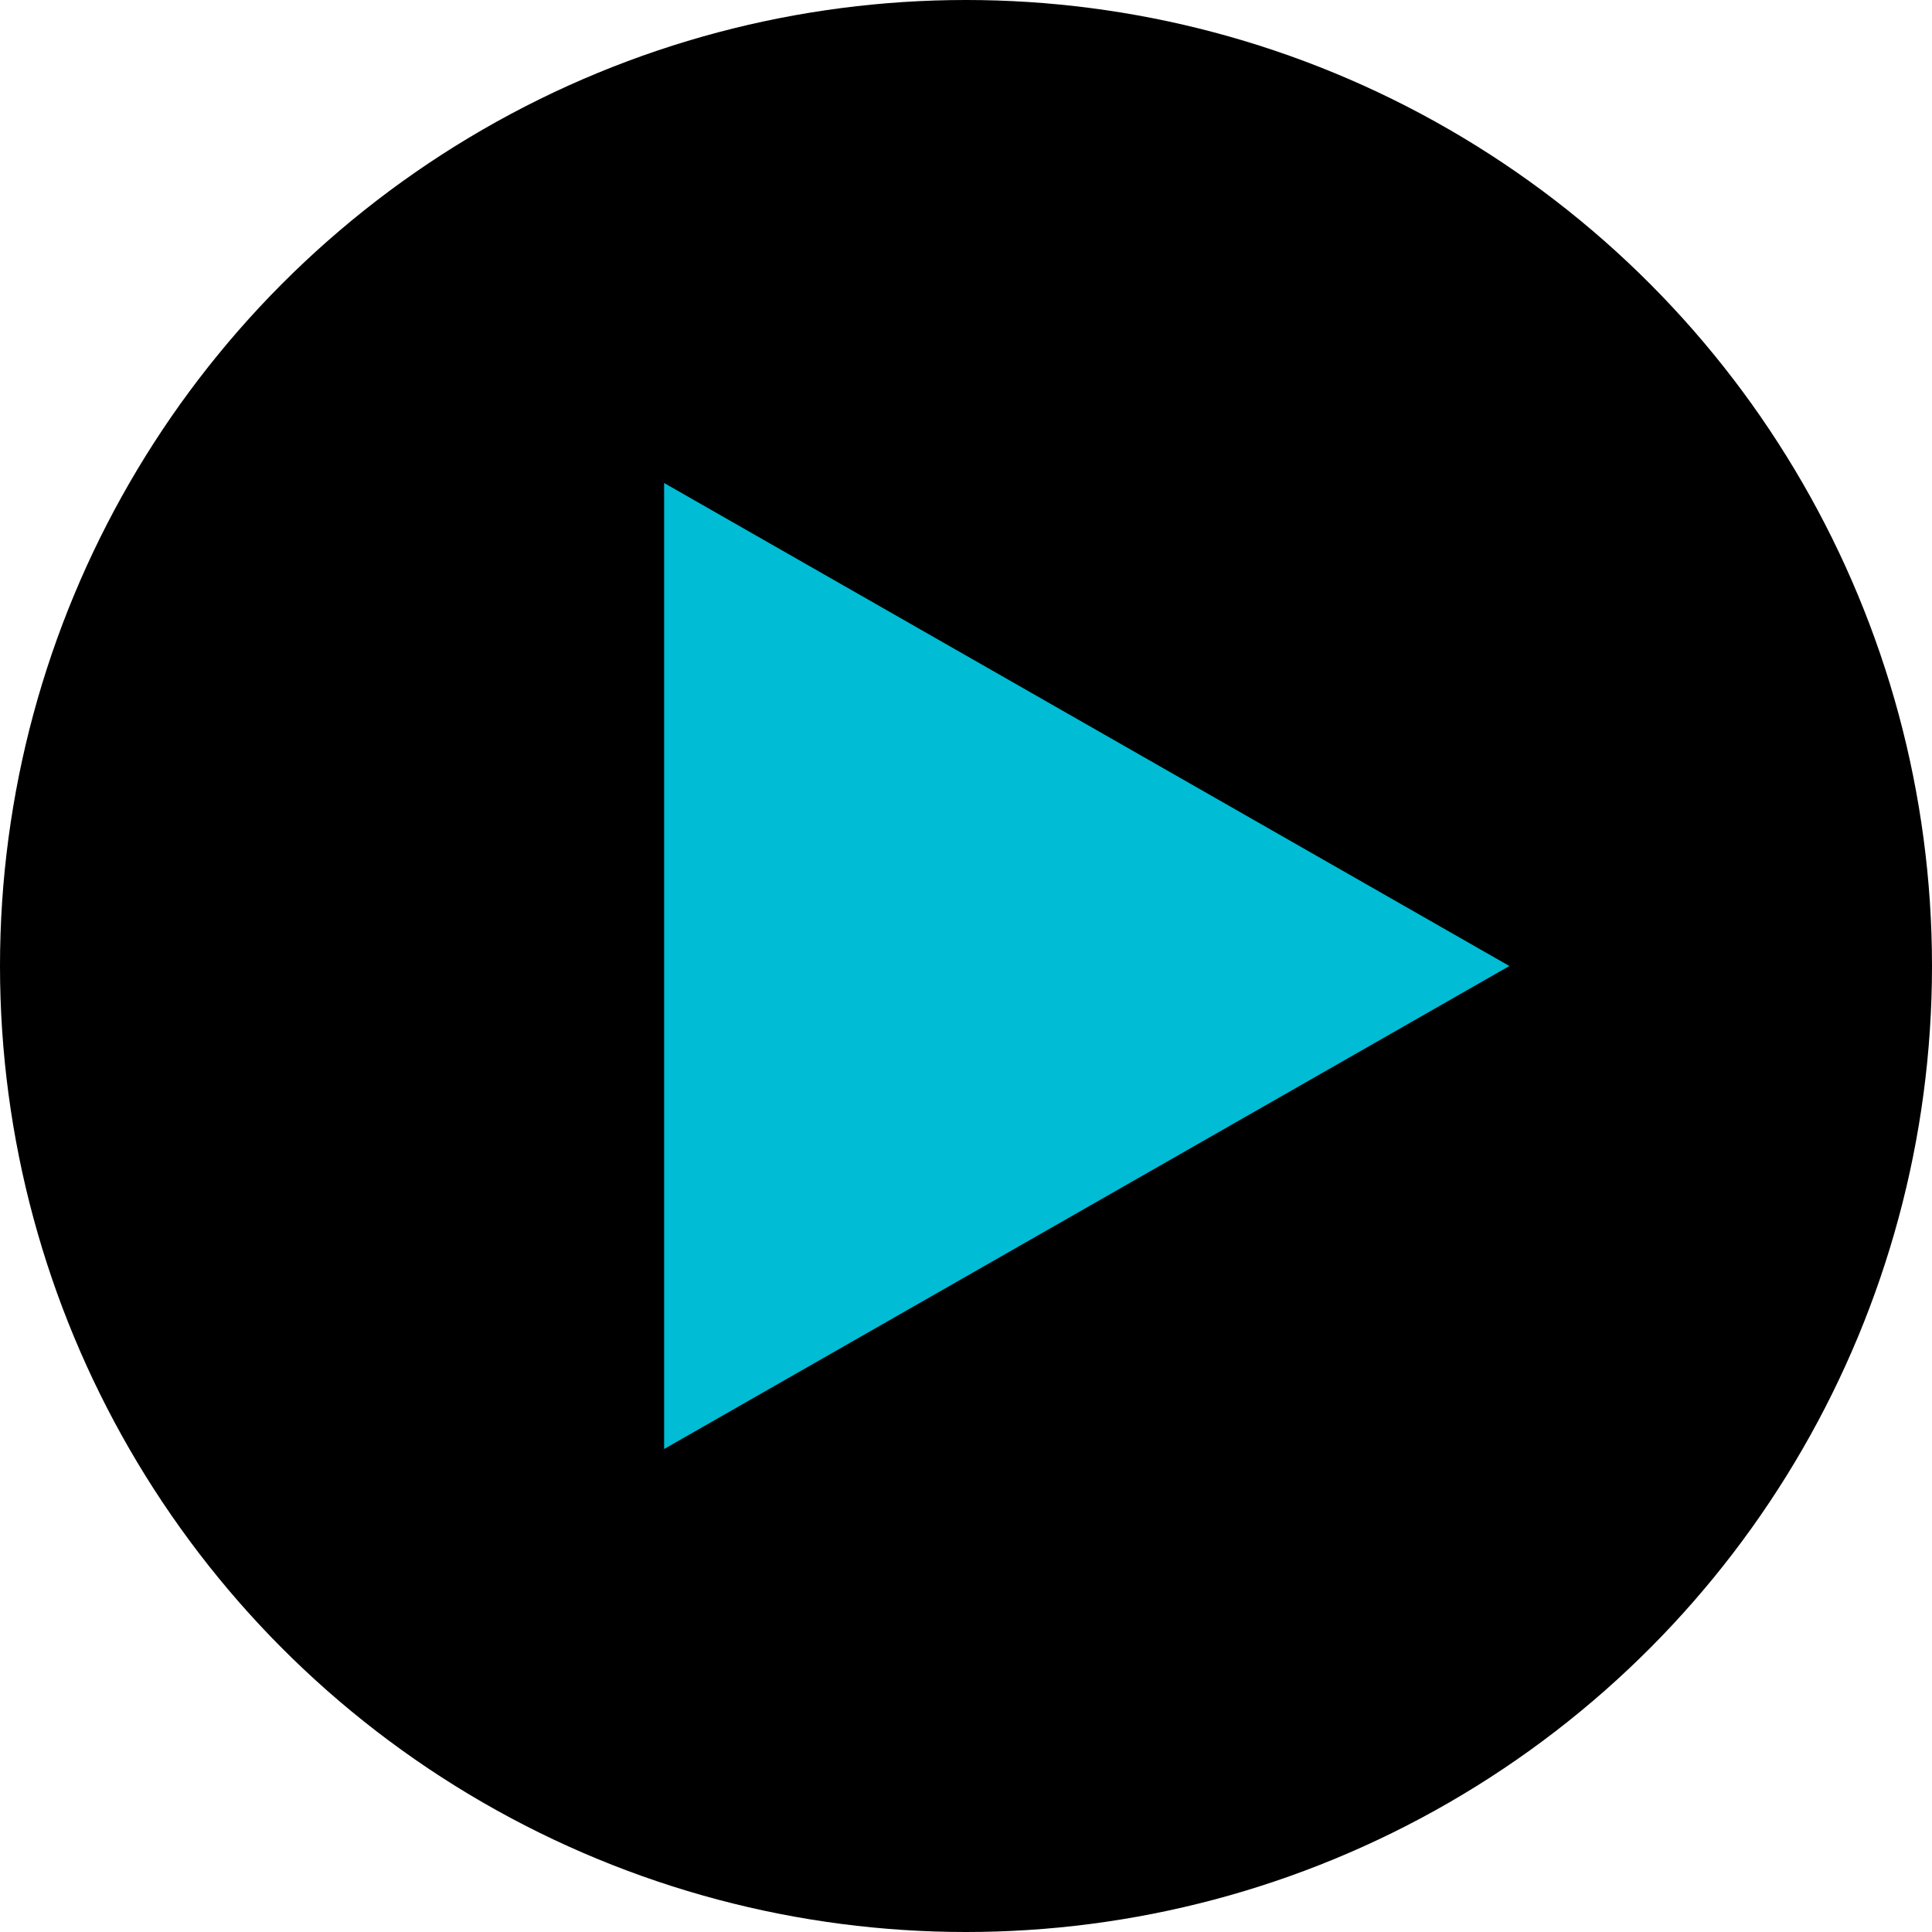
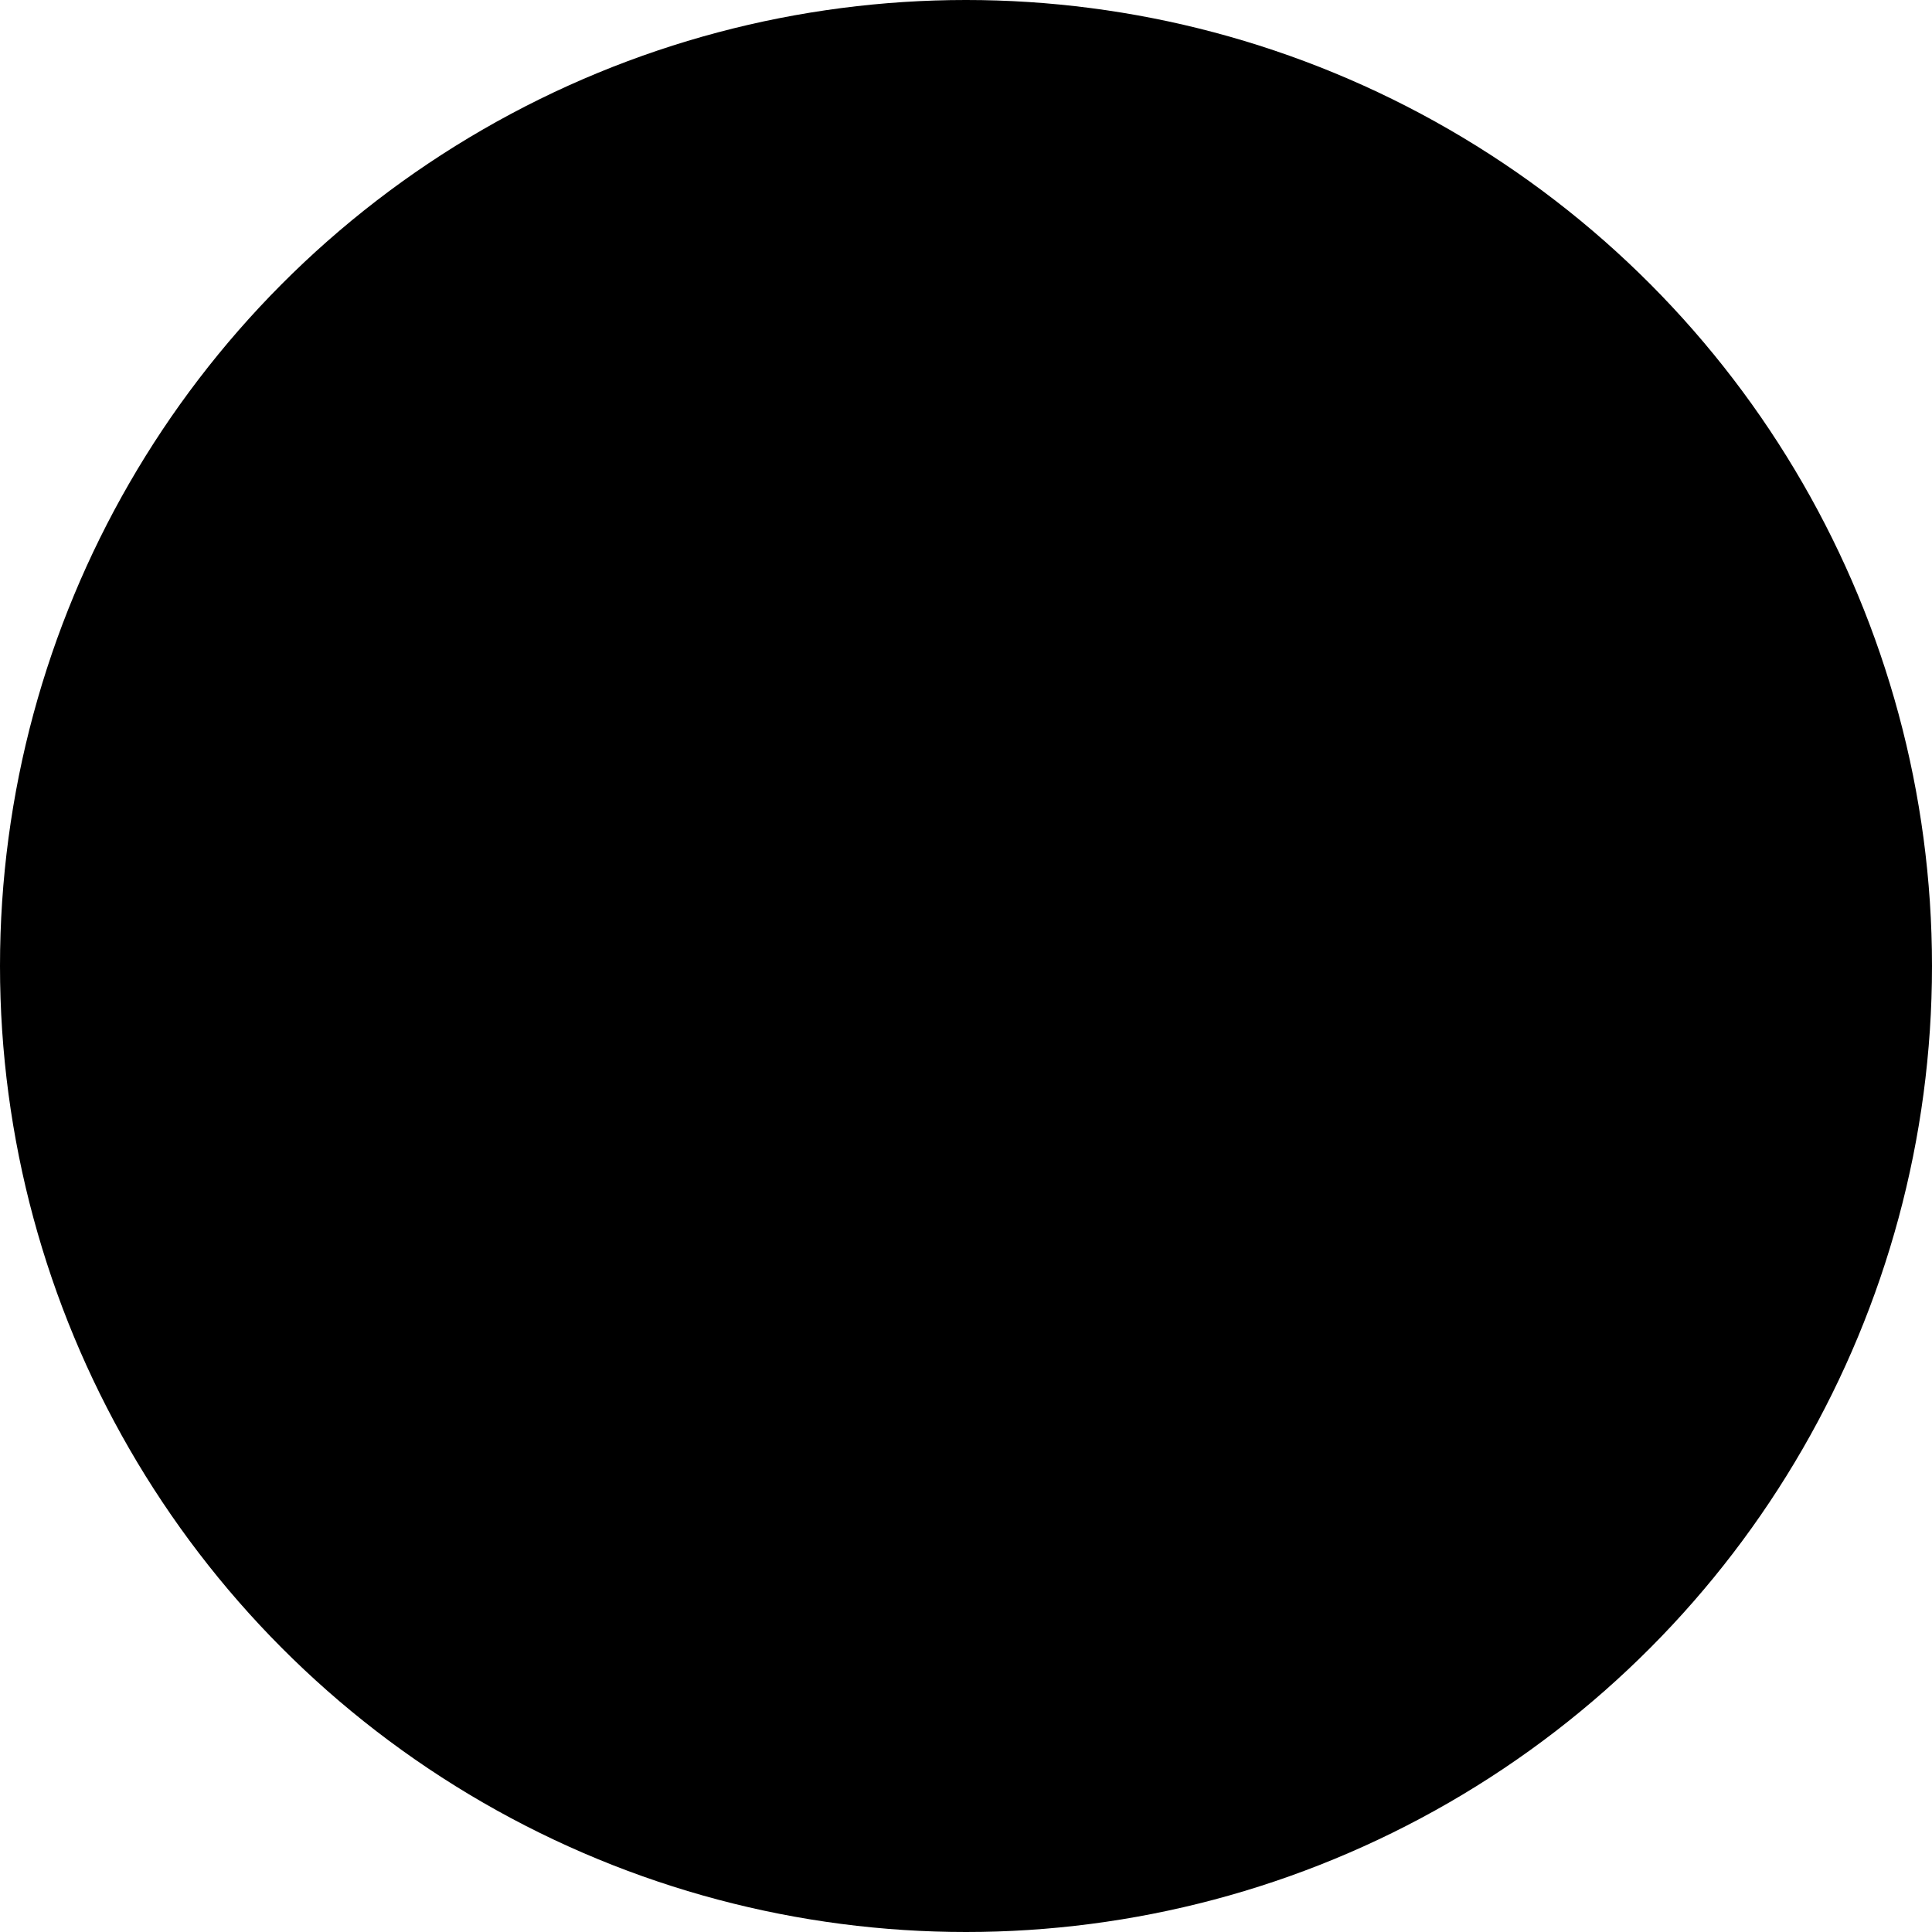
<svg xmlns="http://www.w3.org/2000/svg" width="32" height="32" viewBox="0 0 32 32" fill="none">
  <circle cx="16" cy="16" r="16" fill="#000000" />
-   <path d="M11 8 L11 24 L25 16 Z" fill="#00bcd4" stroke="none" />
</svg>